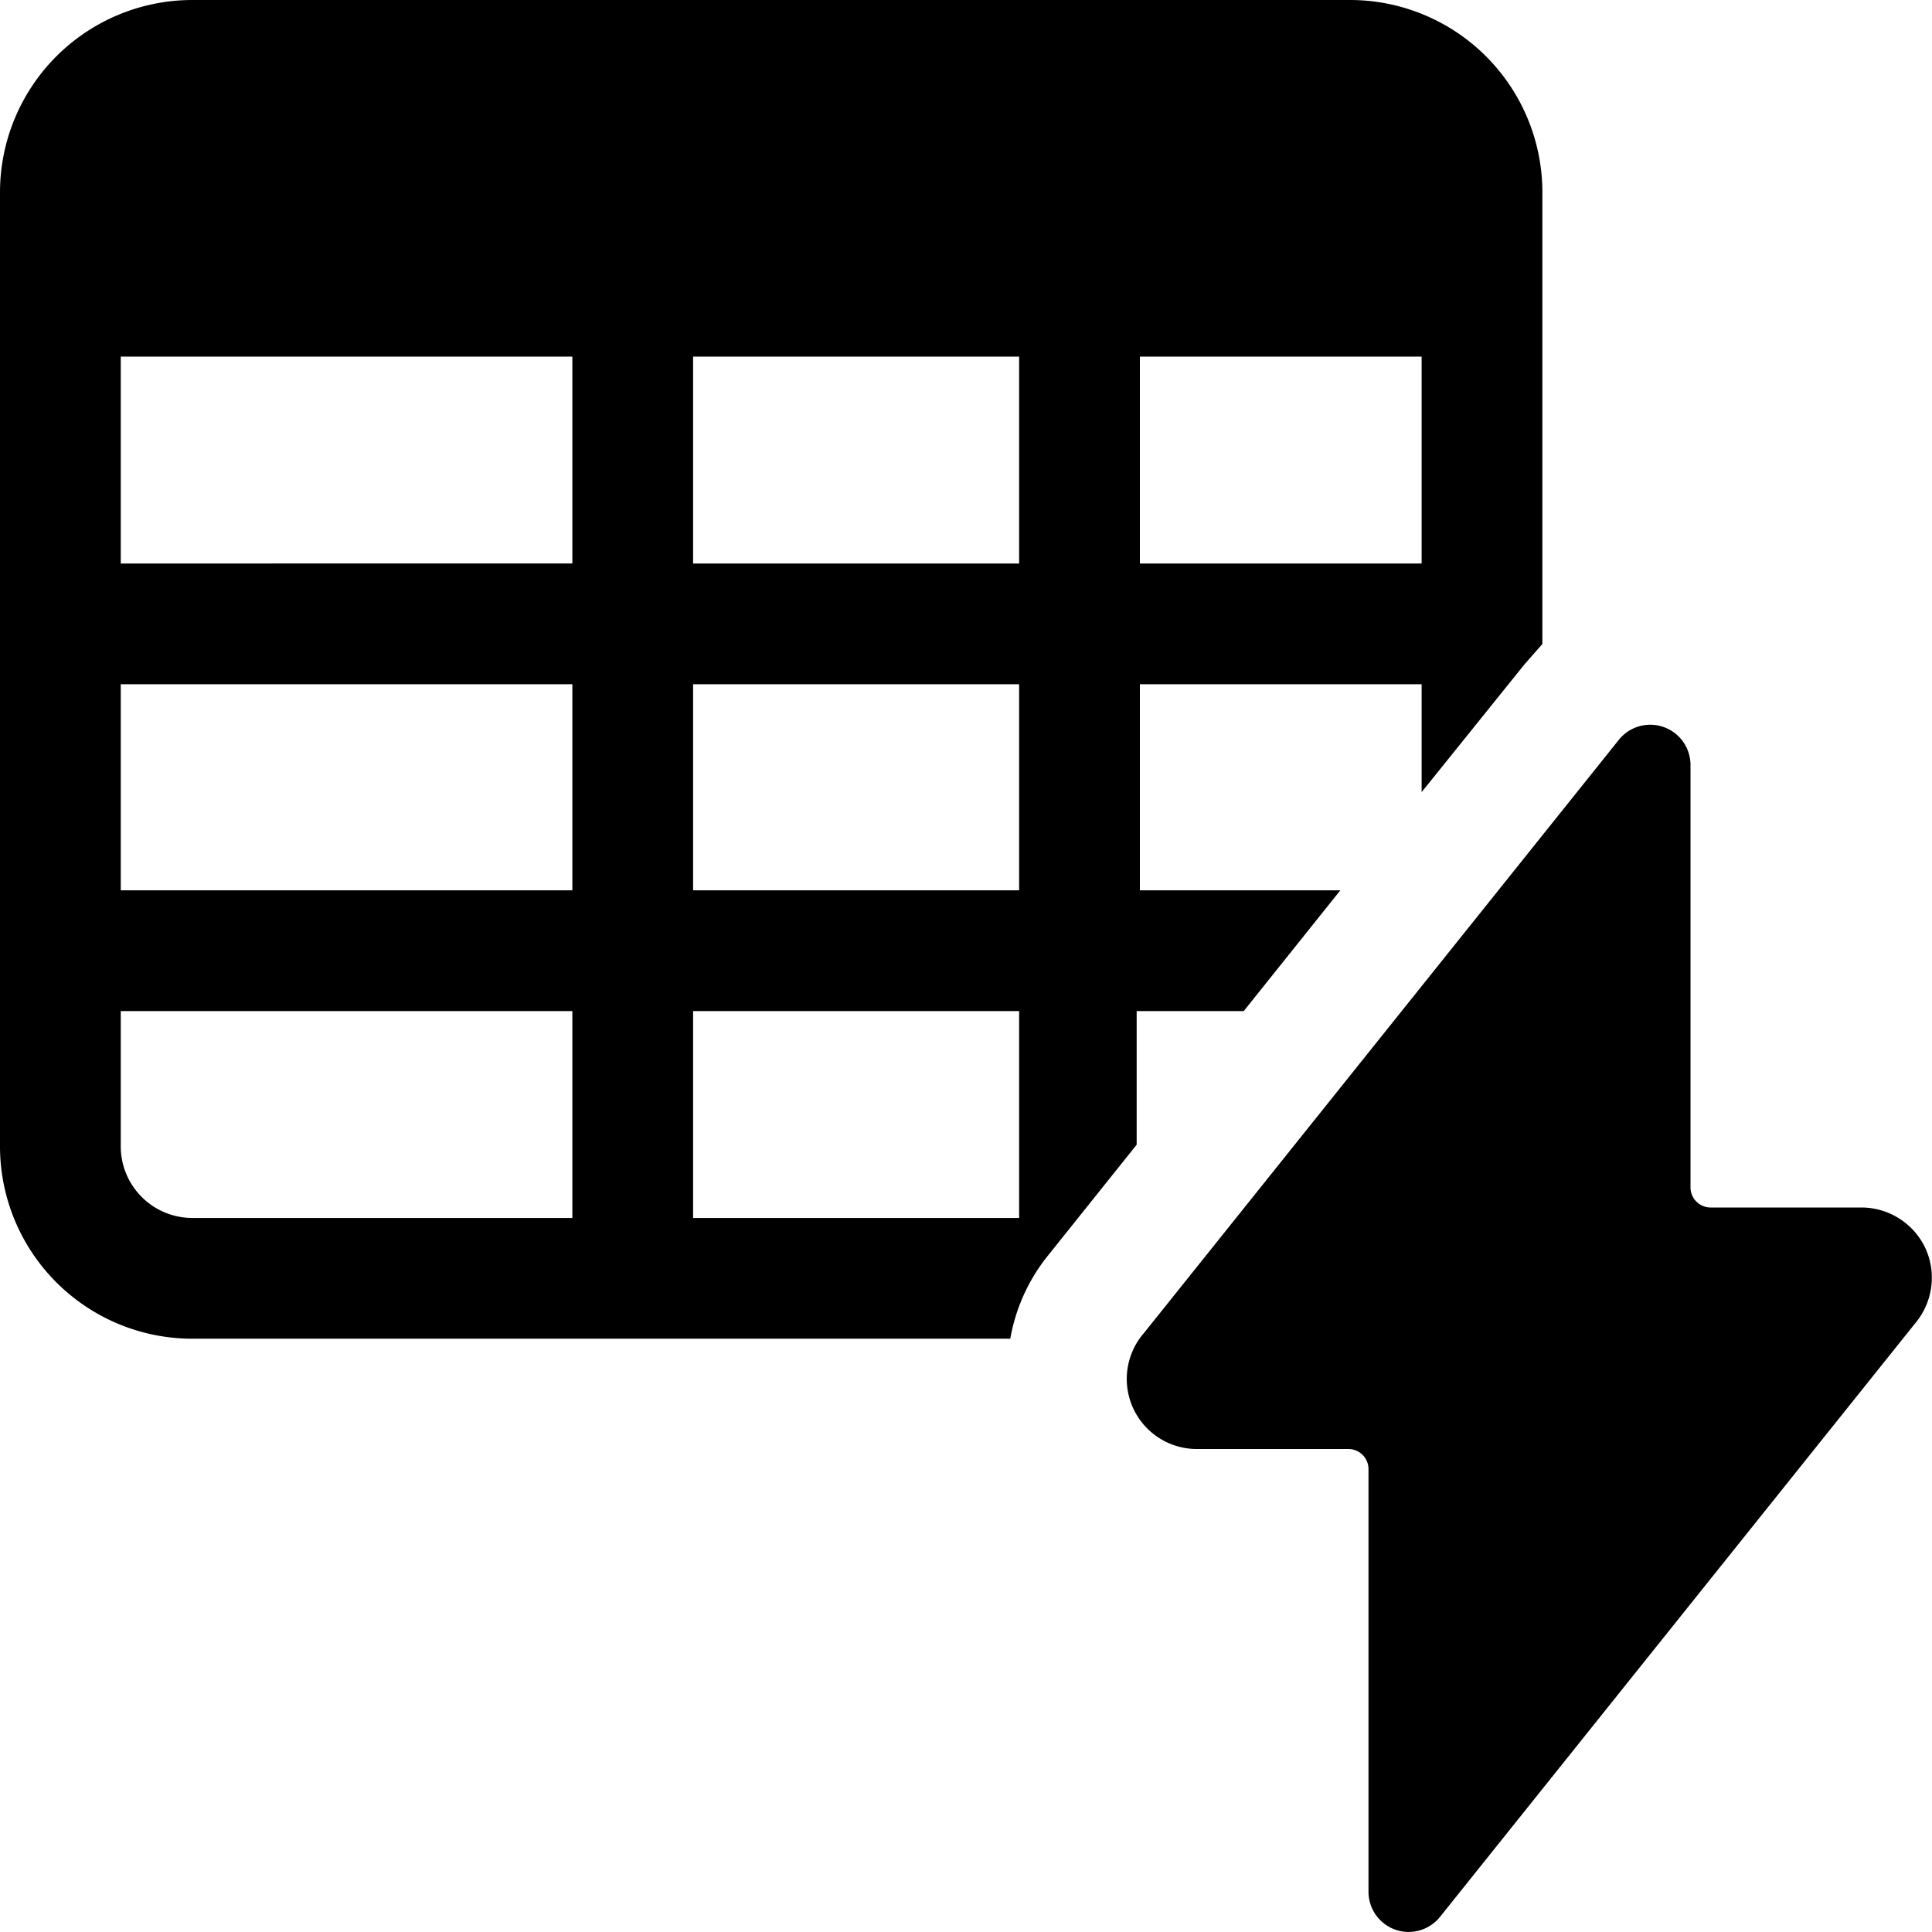
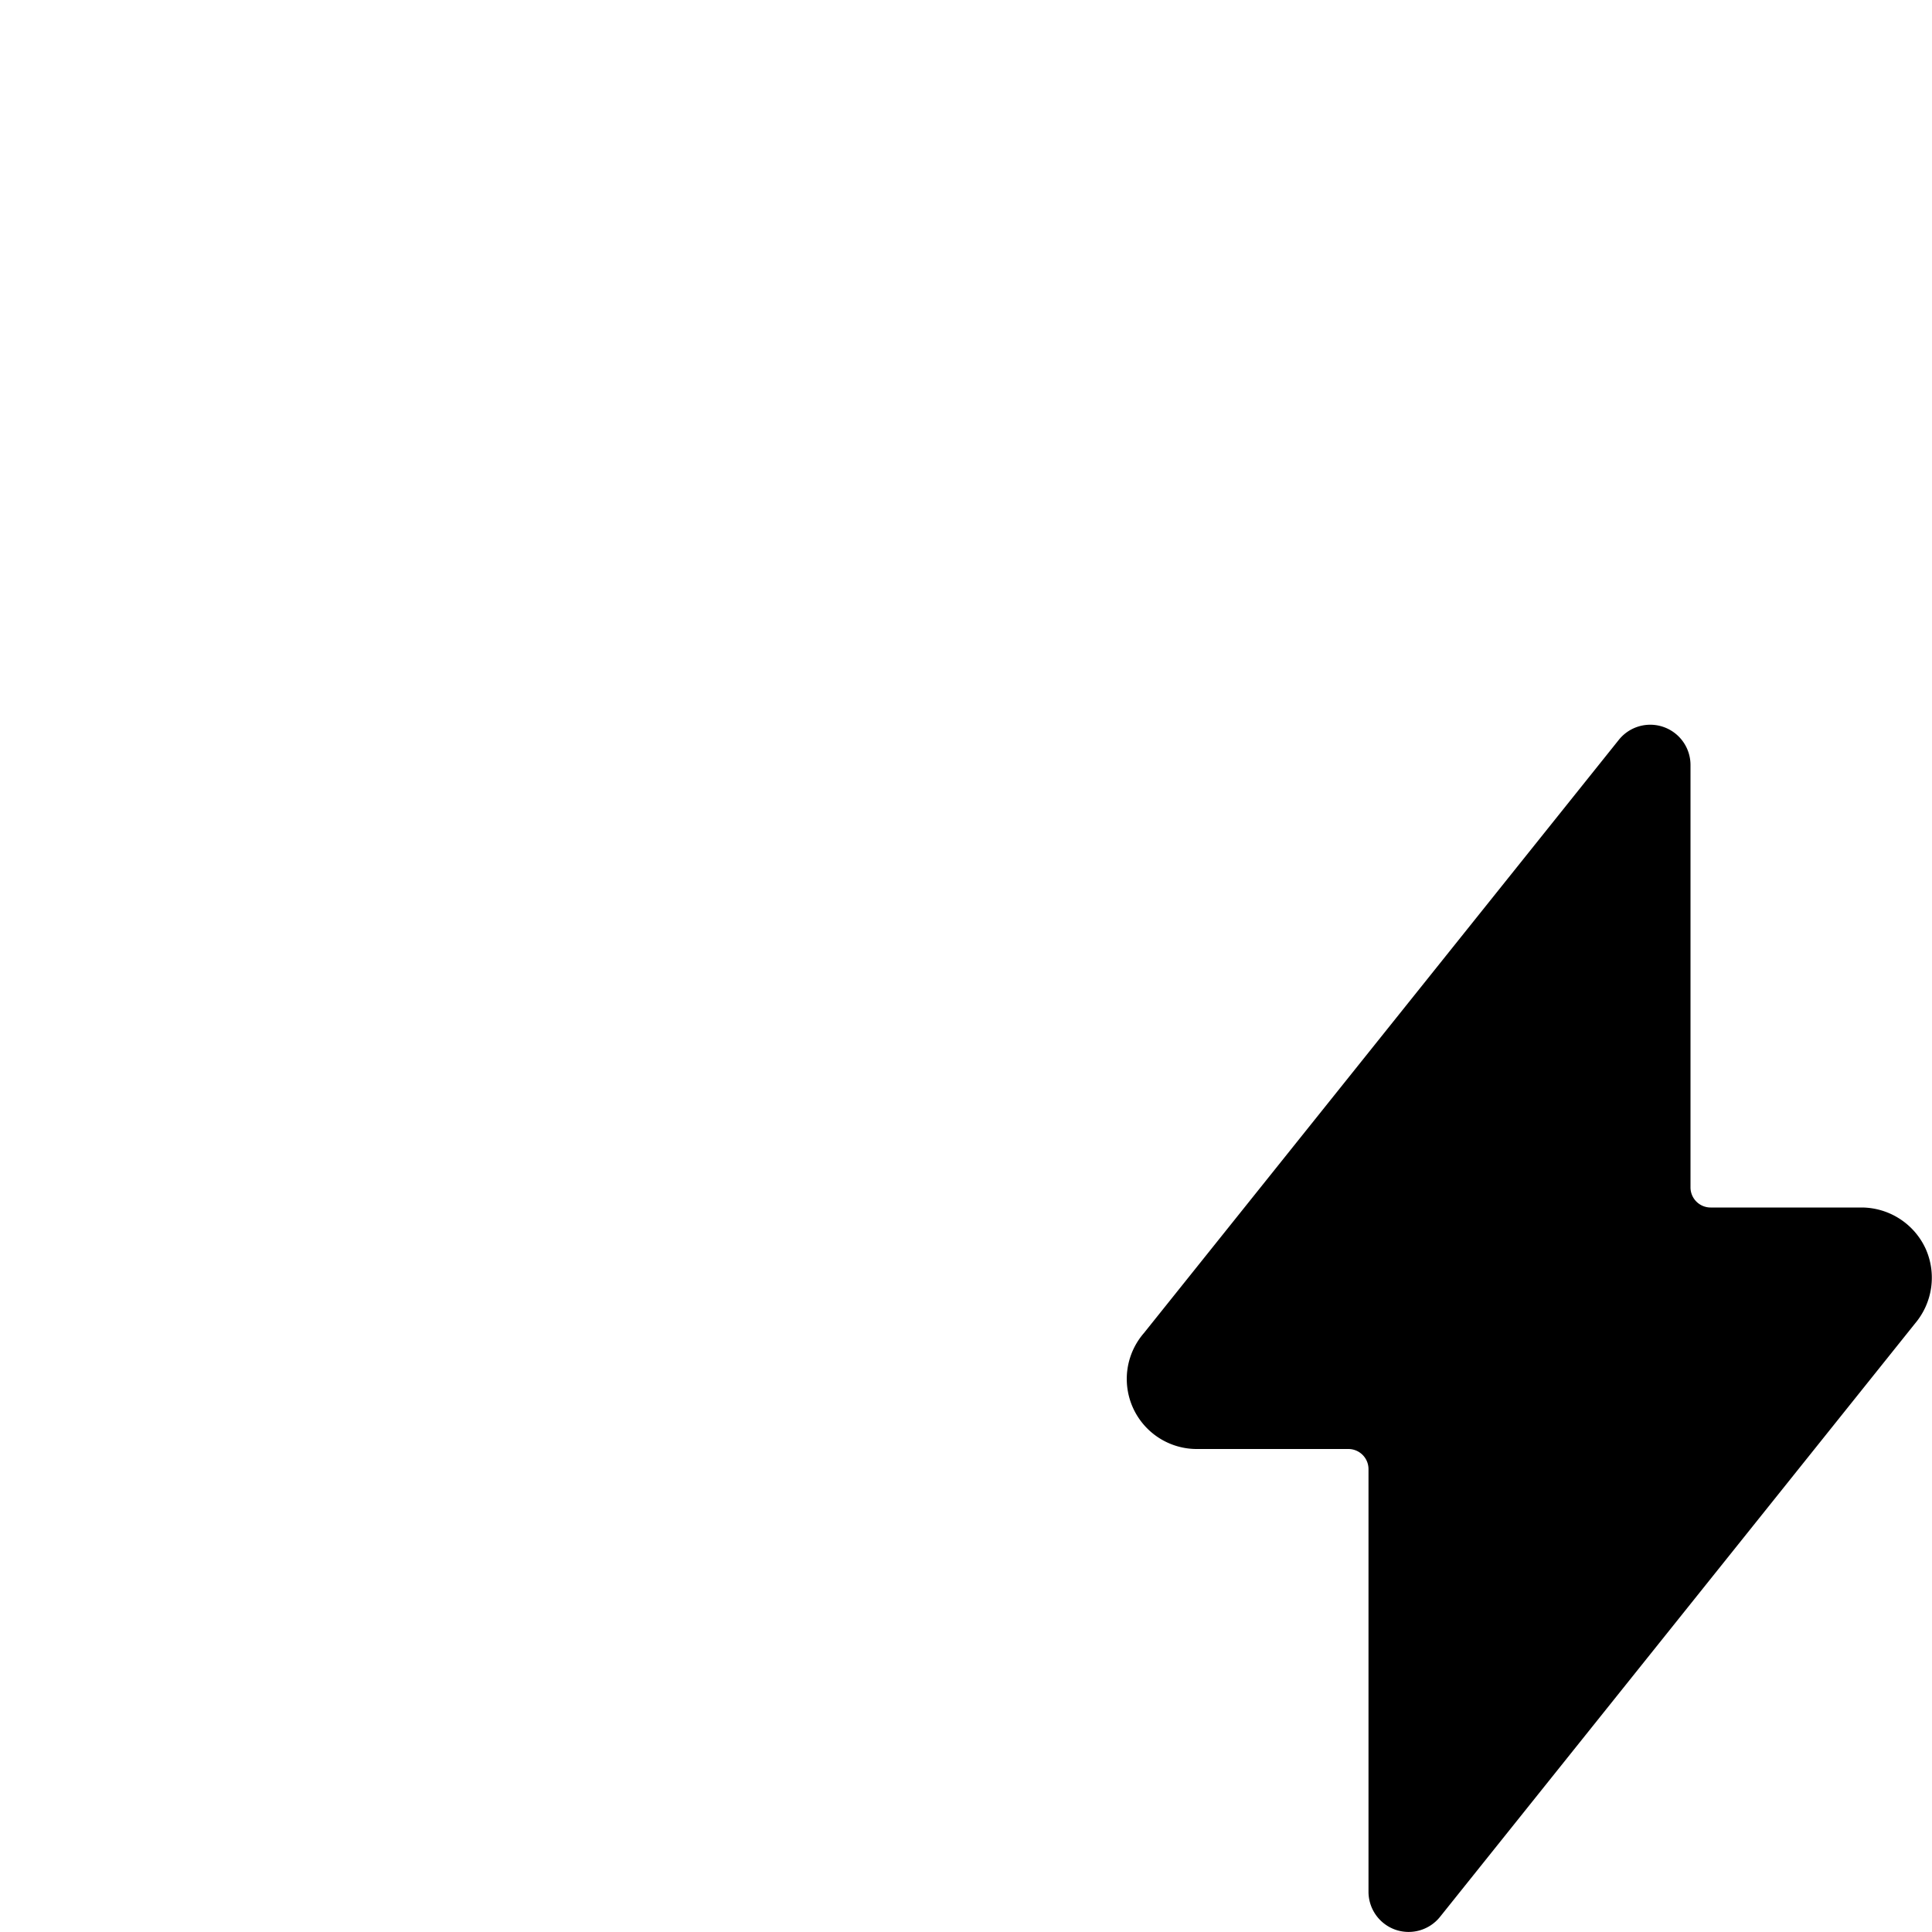
<svg xmlns="http://www.w3.org/2000/svg" viewBox="0 0 24 24">
  <g>
    <path d="M23.92 15.51a0.88 0.88 0 0 0 -0.79 -0.51h-1.88a0.25 0.25 0 0 1 -0.25 -0.25V9.5a0.5 0.5 0 0 0 -0.89 -0.31l-5.9 7.37a0.87 0.87 0 0 0 0.67 1.44h1.87a0.25 0.25 0 0 1 0.25 0.25v5.25a0.5 0.5 0 0 0 0.33 0.47 0.5 0.5 0 0 0 0.56 -0.16l5.9 -7.37a0.88 0.88 0 0 0 0.13 -0.93Z" fill="#000000" stroke-width="1" />
-     <path d="m13 15.62 1.12 -1.4v-1.66h1.33l1.2 -1.5h-2.49V8.5h3.5v1.34l1.28 -1.59 0.22 -0.25V2.39A2.39 2.39 0 0 0 16.78 0H2.39A2.39 2.39 0 0 0 0 2.39v11.86a2.39 2.39 0 0 0 2.39 2.38h10.16a2.27 2.27 0 0 1 0.45 -1.01Zm1.16 -11.19h3.5V7h-3.5Zm-5.55 0h4.05V7H8.61Zm0 4.07h4.05v2.56H8.61Zm0 4.06h4.05v2.57H8.61Zm-1.5 2.57H2.39a0.89 0.89 0 0 1 -0.89 -0.88v-1.69h5.61Zm0 -4.07H1.5V8.5h5.61Zm0 -4.06H1.5V4.43h5.61Z" fill="#000000" stroke-width="1" />
  </g>
</svg>